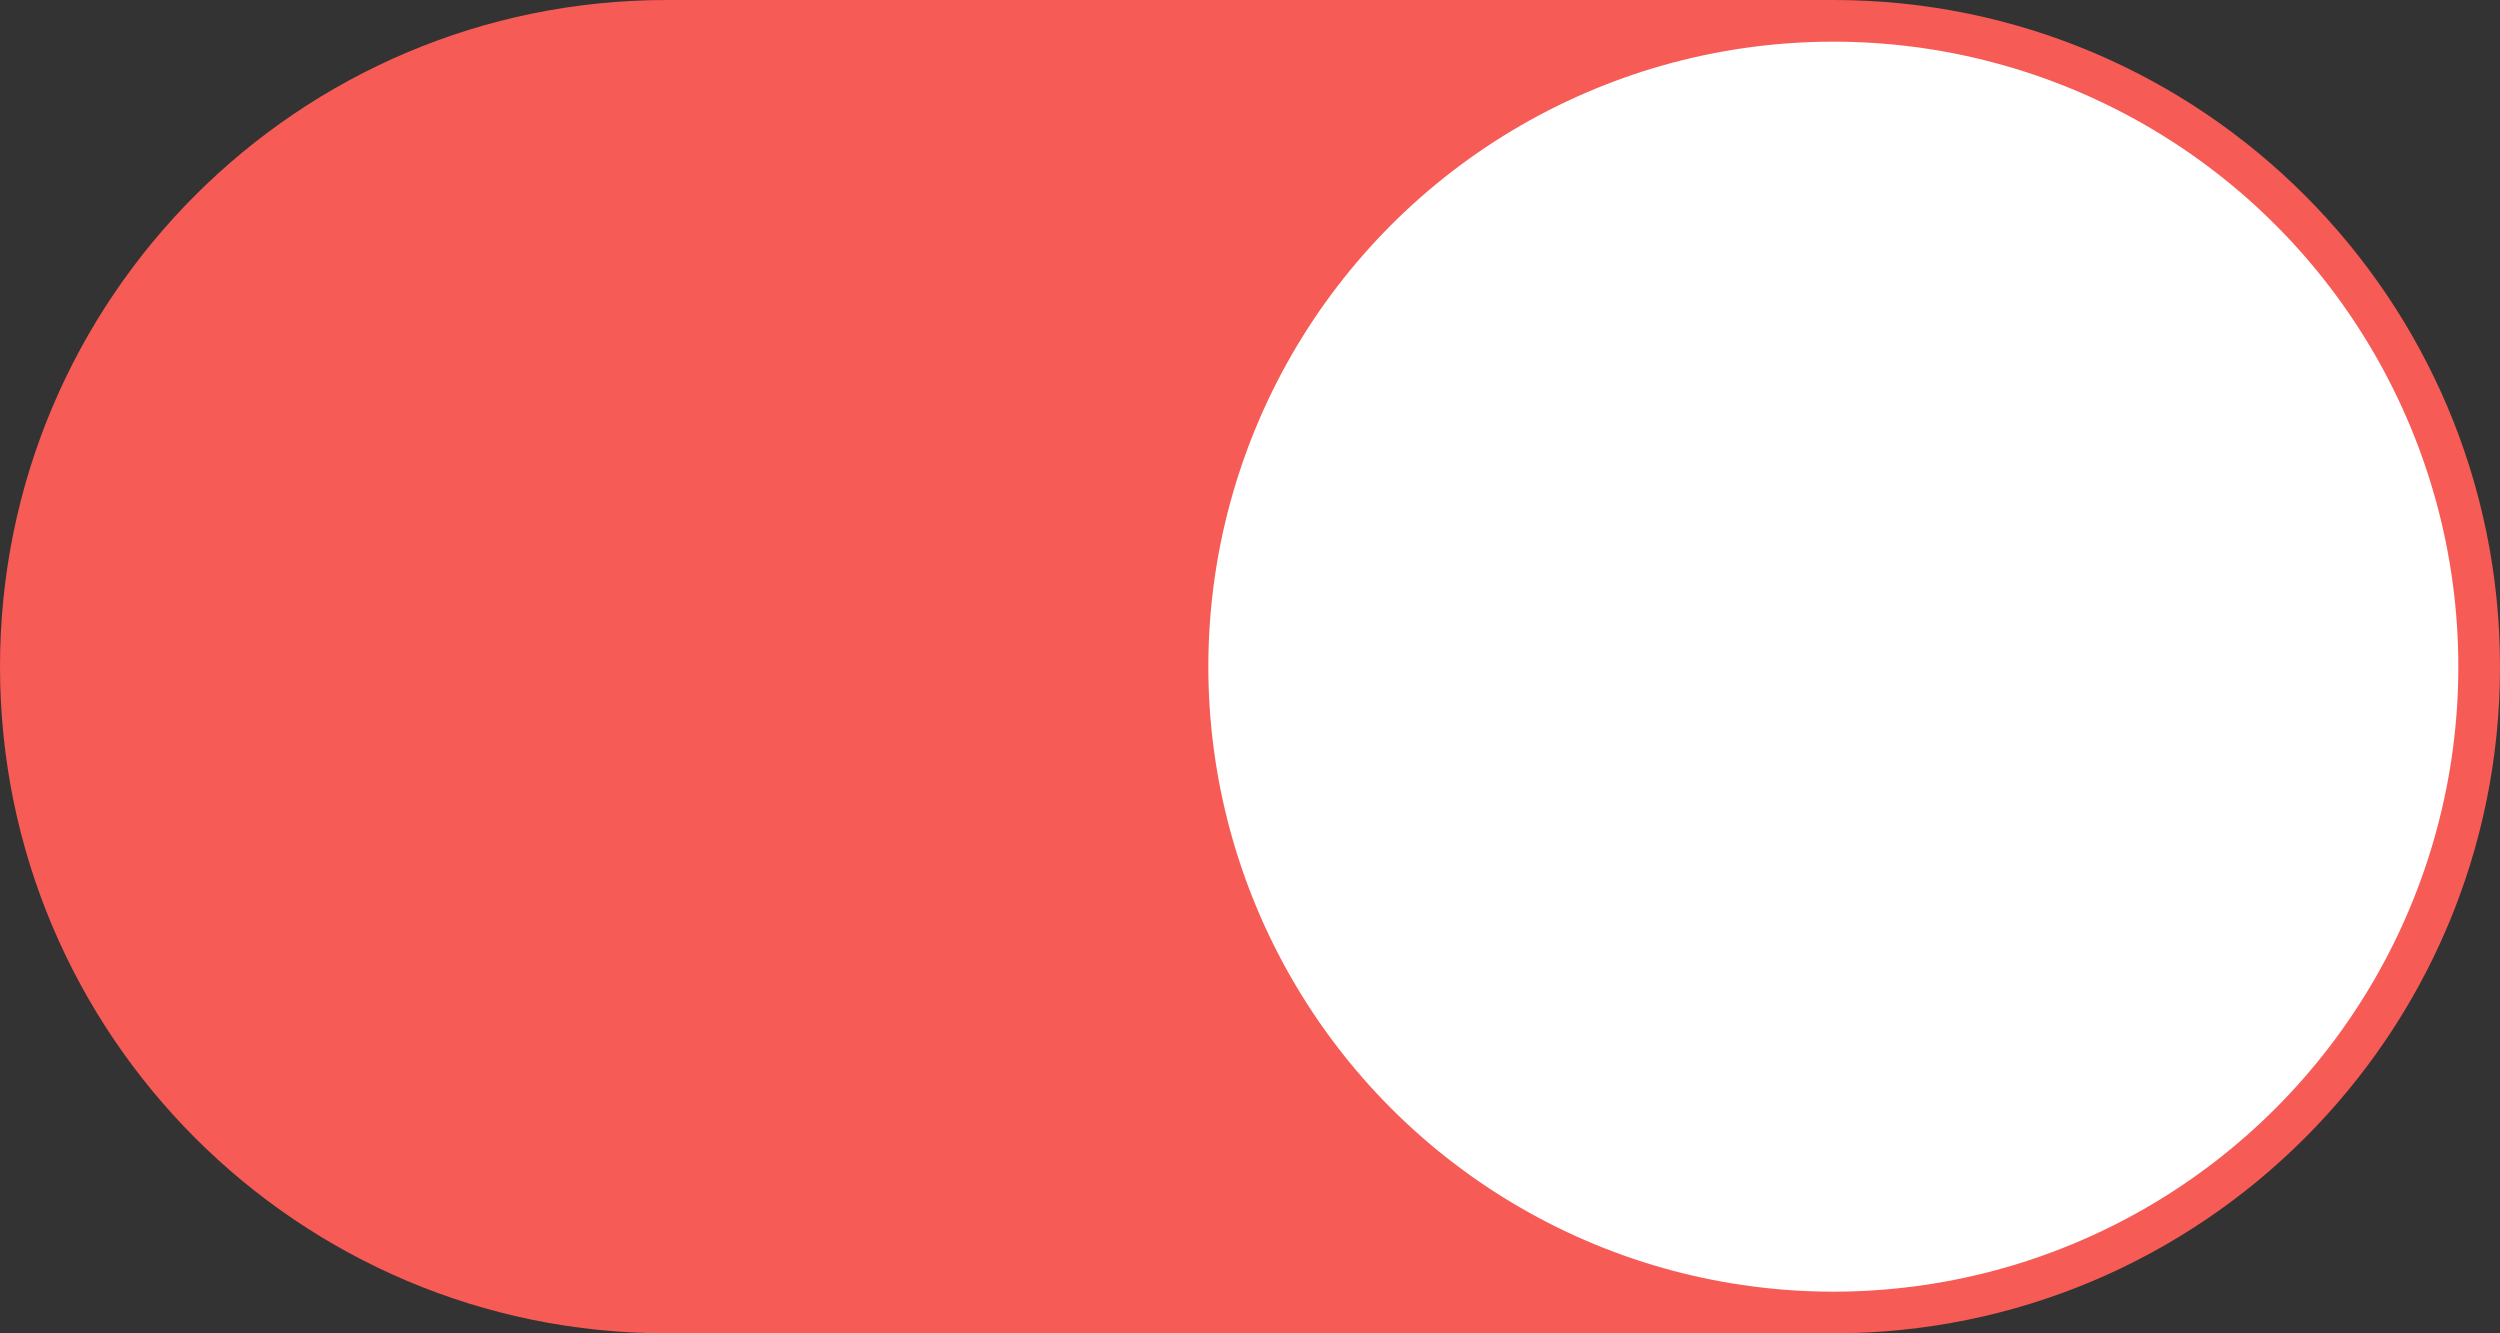
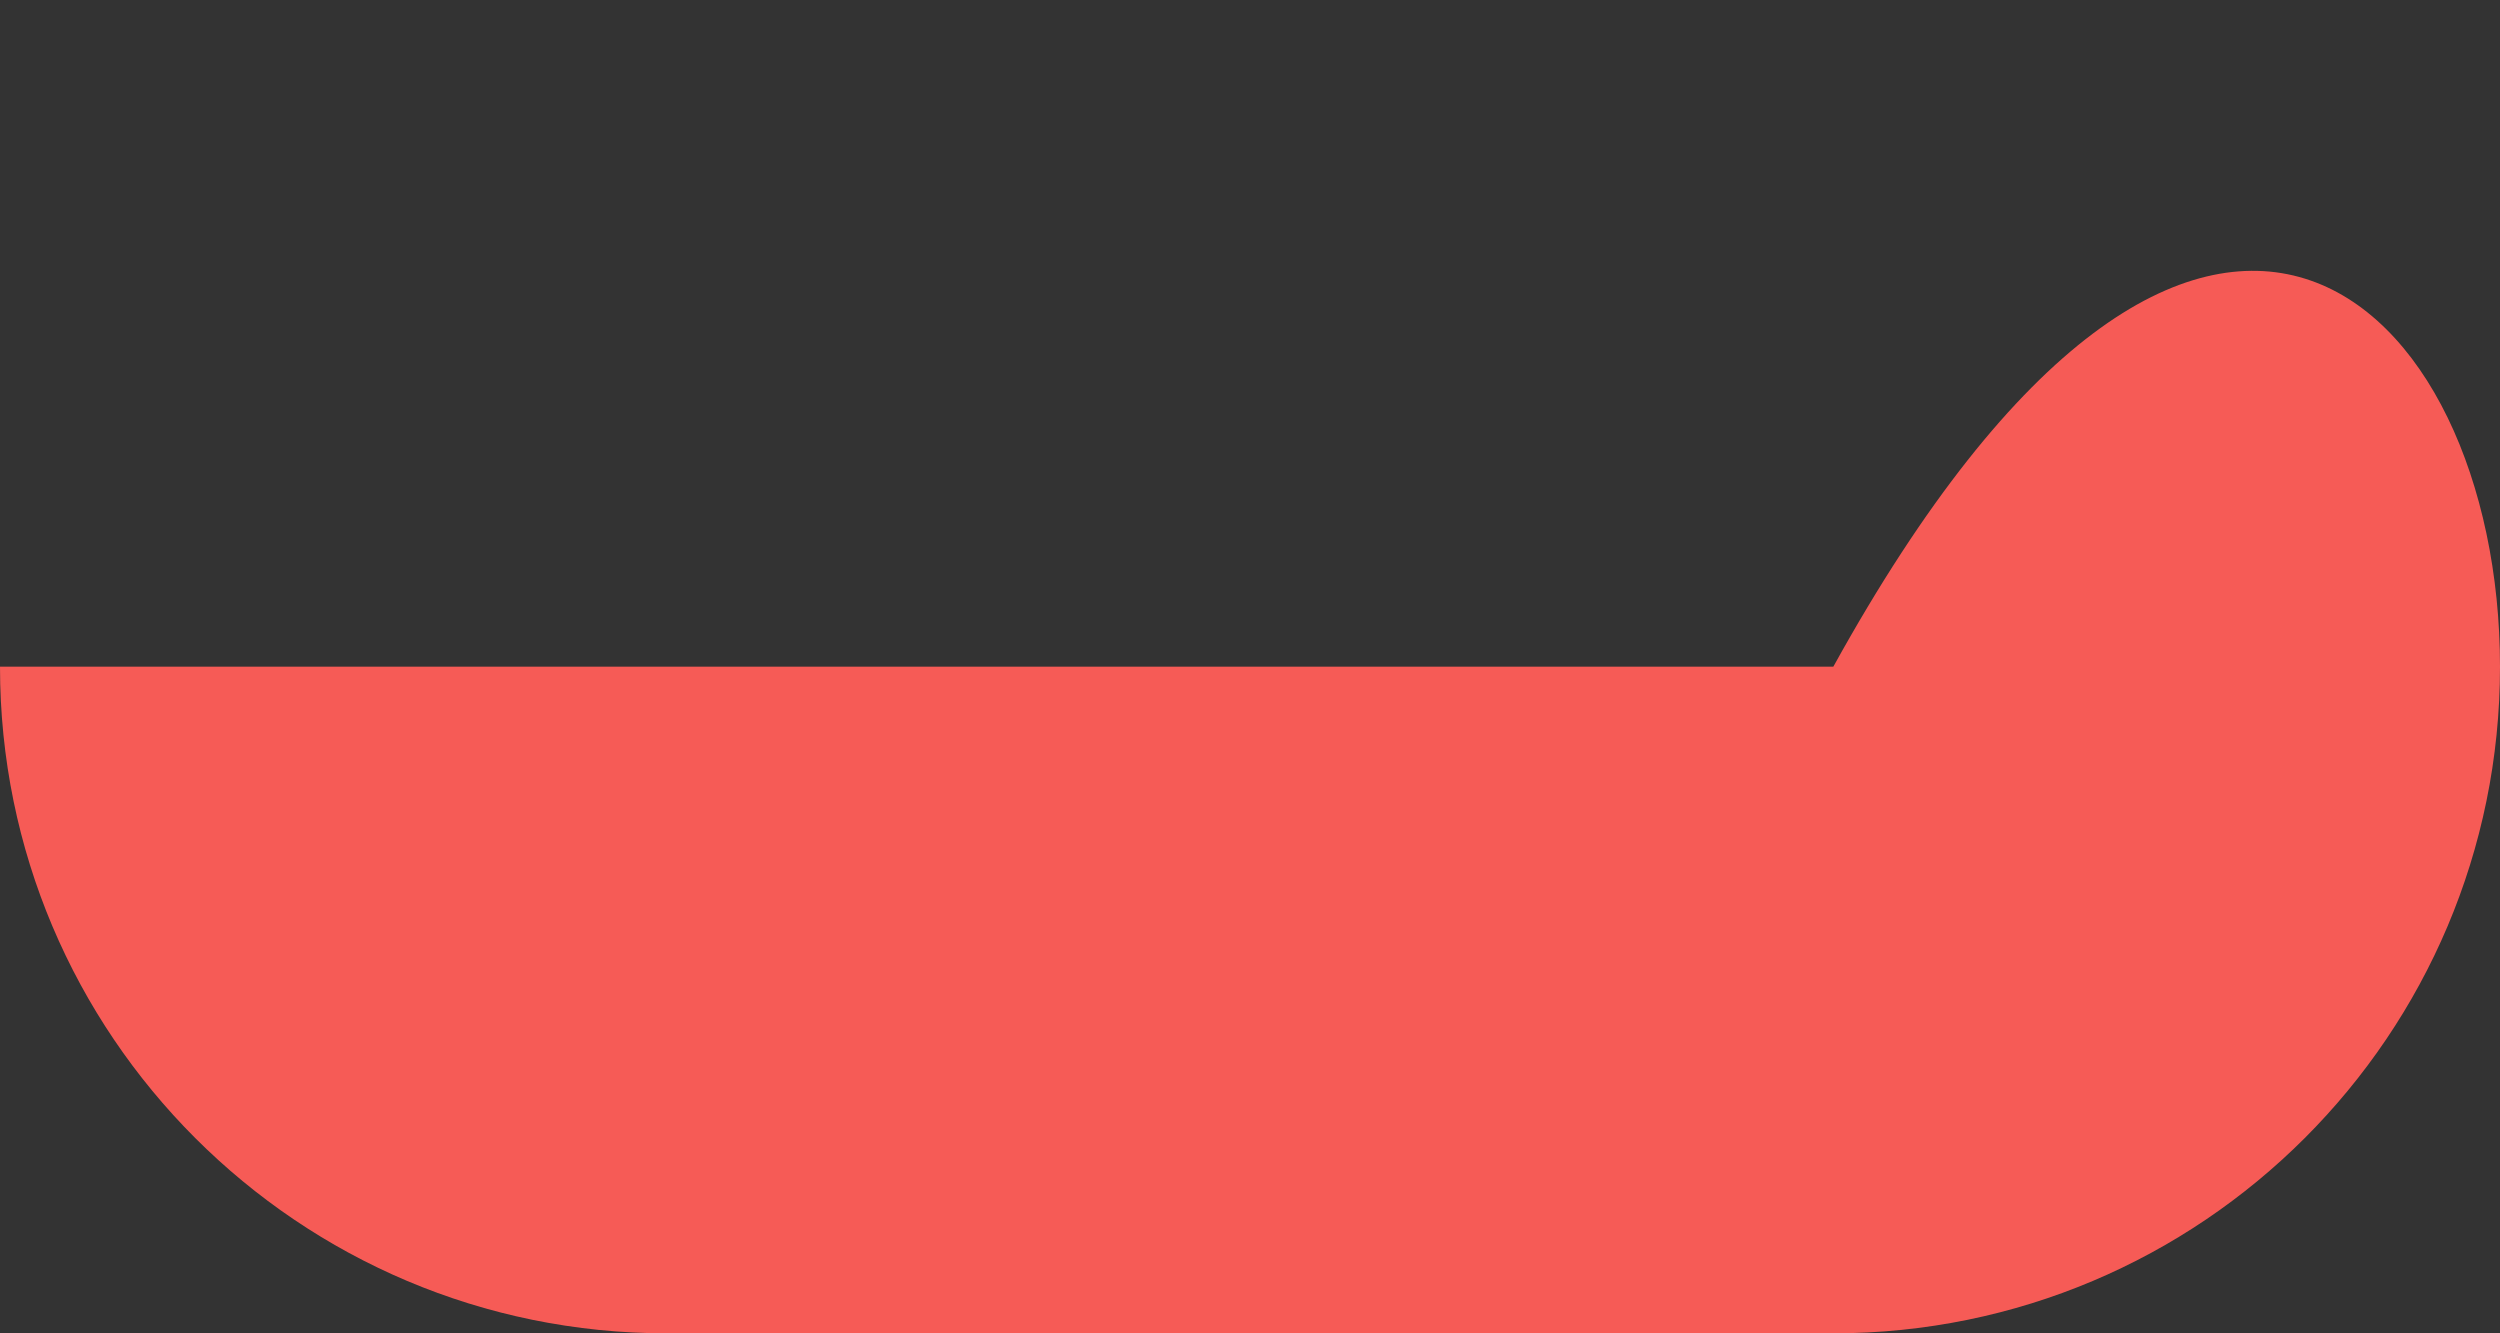
<svg xmlns="http://www.w3.org/2000/svg" width="60" height="32" viewBox="0 0 60 32" fill="none">
  <rect x="0" y="0" width="60" height="32" fill="#333333" stroke="none" />
-   <path d="M0 16C0 7.163 7.163 -3.05176e-05 16 -3.05176e-05H44C52.837 -3.05176e-05 60 7.163 60 16C60 24.837 52.837 32 44 32H16C7.163 32 0 24.837 0 16Z" fill="#F65B56" />
-   <circle cx="44" cy="16" r="15" fill="white" />
+   <path d="M0 16H44C52.837 -3.05176e-05 60 7.163 60 16C60 24.837 52.837 32 44 32H16C7.163 32 0 24.837 0 16Z" fill="#F65B56" />
</svg>